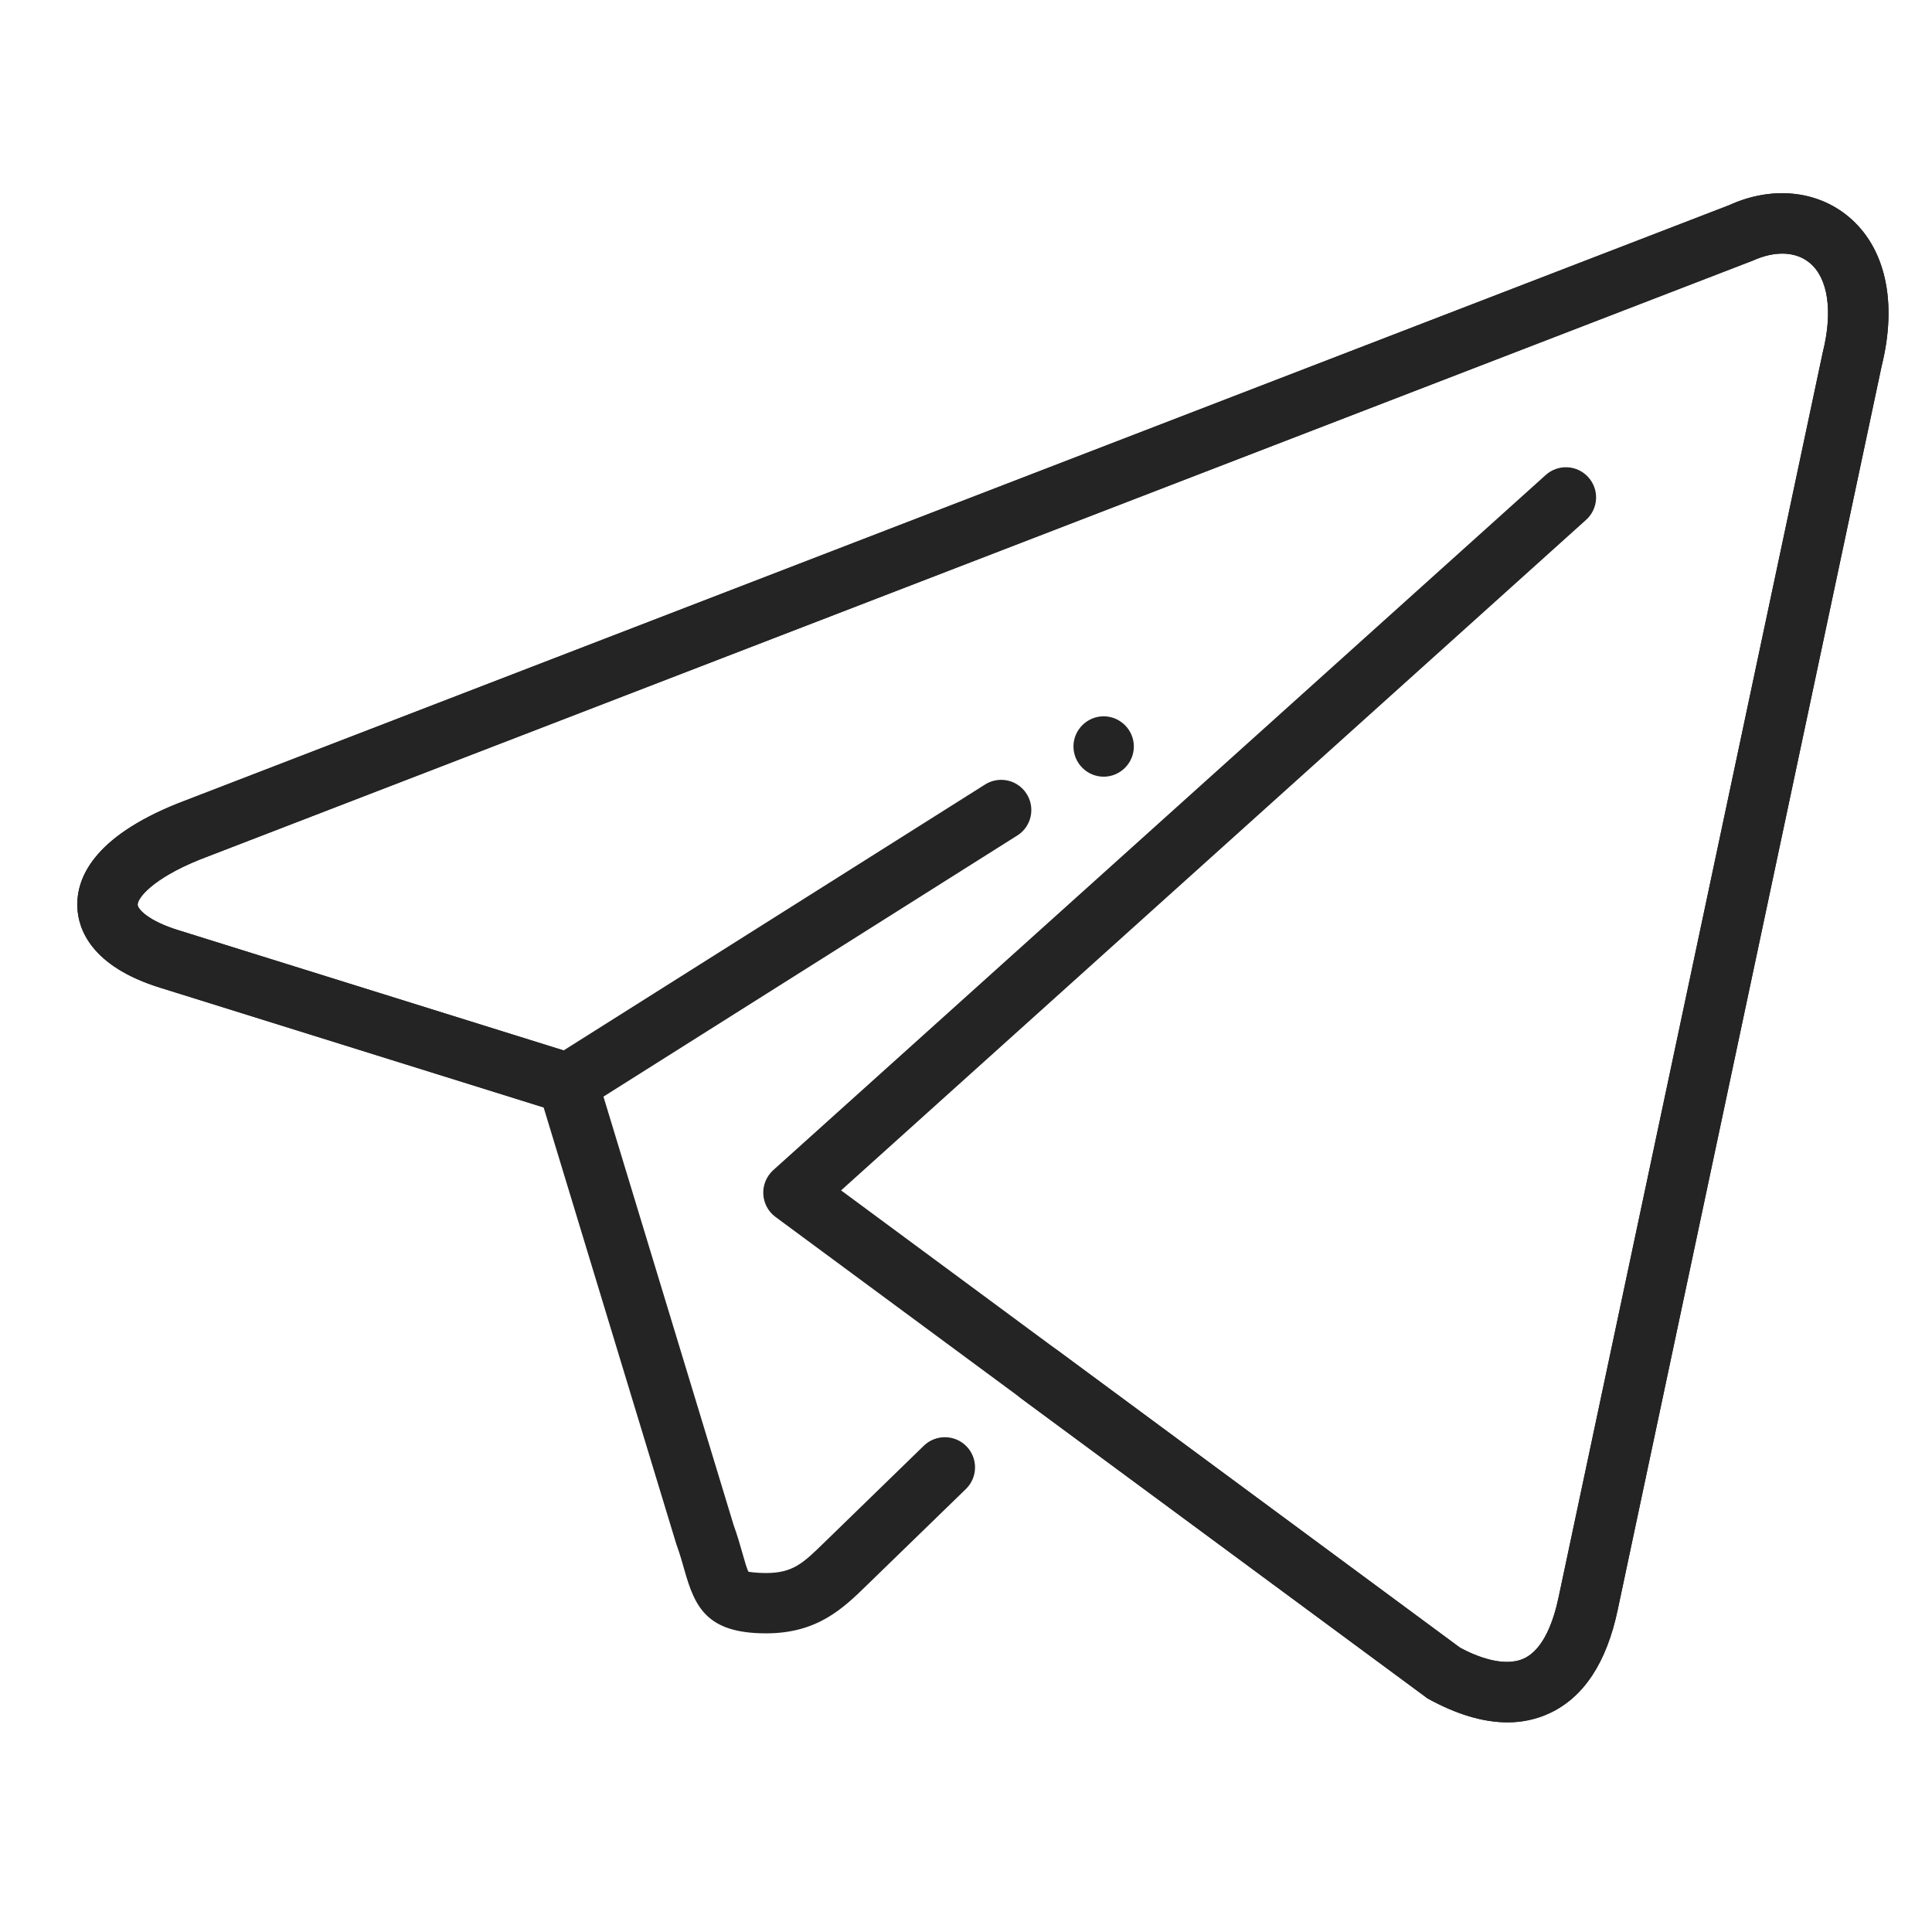
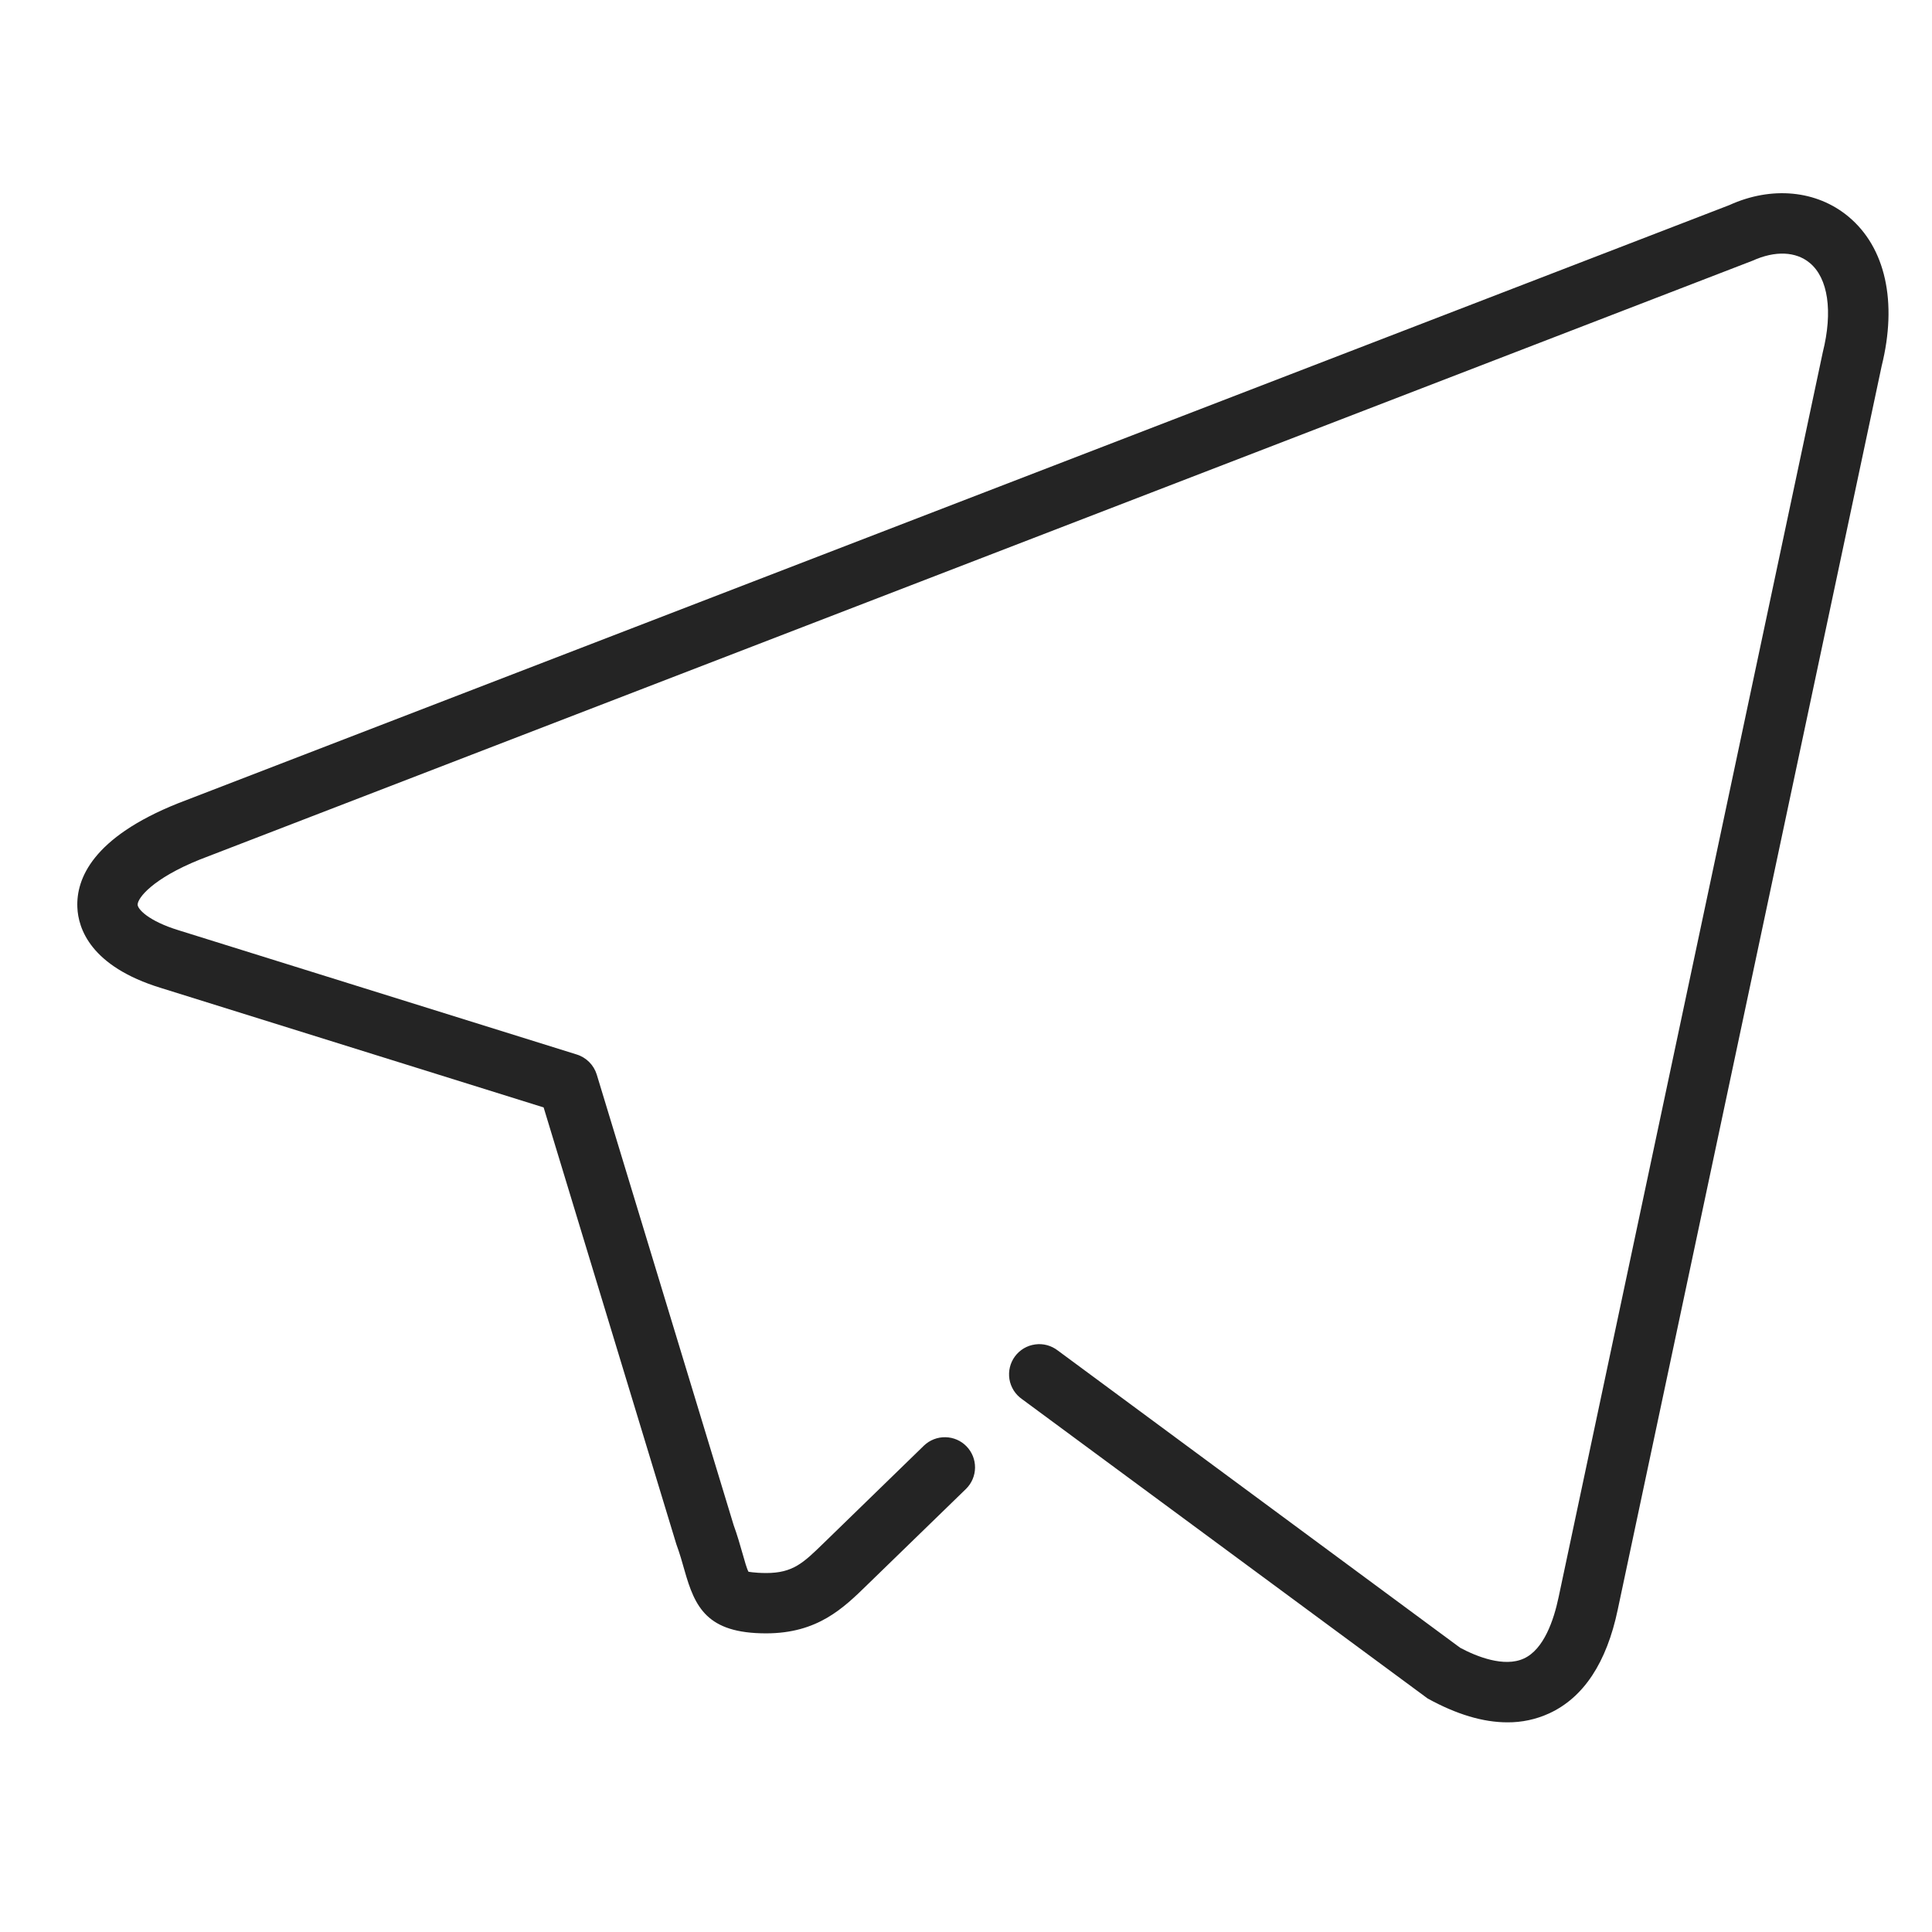
<svg xmlns="http://www.w3.org/2000/svg" width="50" height="50" viewBox="0 0 50 50" fill="none">
-   <path d="M39.011 44.574C38.383 44.574 37.694 44.368 36.948 43.957L20.069 31.494C19.976 31.425 19.899 31.337 19.845 31.234C19.791 31.132 19.759 31.019 19.754 30.904C19.748 30.788 19.768 30.673 19.812 30.566C19.856 30.459 19.924 30.363 20.009 30.285L40.003 12.293C40.157 12.154 40.36 12.082 40.567 12.093C40.773 12.104 40.968 12.197 41.106 12.351C41.245 12.505 41.317 12.707 41.306 12.914C41.295 13.121 41.202 13.315 41.048 13.454L21.767 30.807L37.789 42.644C38.212 42.871 38.928 43.158 39.438 42.922C39.956 42.685 40.212 41.927 40.337 41.333L47.173 9.119C47.439 8.055 47.311 7.199 46.837 6.805C46.477 6.505 45.939 6.483 45.358 6.746L5.177 22.243C3.944 22.738 3.556 23.247 3.562 23.416C3.567 23.527 3.833 23.833 4.625 24.076L14.586 27.185L25.522 20.285C25.697 20.185 25.903 20.157 26.099 20.205C26.294 20.254 26.463 20.376 26.57 20.547C26.678 20.717 26.715 20.922 26.675 21.119C26.635 21.317 26.52 21.491 26.355 21.605L15.114 28.698C15.018 28.758 14.911 28.797 14.798 28.811C14.686 28.826 14.572 28.817 14.464 28.783L4.164 25.568C2.336 25.008 2.023 24.021 2.002 23.482C1.97 22.743 2.397 21.674 4.606 20.79L44.755 5.308C45.844 4.812 47.013 4.918 47.839 5.607C48.797 6.405 49.109 7.815 48.697 9.473L41.867 41.657C41.58 43.029 40.983 43.933 40.091 44.343C39.752 44.498 39.383 44.577 39.011 44.574Z" fill="#242424" />
  <path d="M39.011 44.574C38.383 44.574 37.694 44.368 36.948 43.957L26.448 36.208C26.363 36.149 26.29 36.072 26.234 35.984C26.179 35.896 26.141 35.797 26.124 35.694C26.108 35.591 26.111 35.486 26.136 35.384C26.16 35.283 26.205 35.187 26.267 35.103C26.329 35.019 26.407 34.949 26.497 34.895C26.587 34.842 26.686 34.808 26.79 34.794C26.893 34.779 26.998 34.786 27.099 34.813C27.2 34.841 27.294 34.888 27.377 34.952L37.789 42.644C38.212 42.871 38.928 43.158 39.438 42.922C39.956 42.685 40.212 41.927 40.337 41.333L47.173 9.119C47.439 8.055 47.311 7.199 46.837 6.805C46.477 6.505 45.939 6.483 45.358 6.746L5.177 22.243C3.944 22.738 3.556 23.247 3.562 23.416C3.567 23.527 3.833 23.833 4.625 24.076L14.928 27.291C15.05 27.329 15.16 27.397 15.25 27.487C15.34 27.577 15.406 27.688 15.444 27.81L18.986 39.468C19.081 39.729 19.155 39.988 19.219 40.213C19.269 40.391 19.331 40.613 19.373 40.679C19.367 40.671 19.492 40.708 19.825 40.71C20.523 40.71 20.789 40.449 21.32 39.932L23.914 37.41C24.063 37.268 24.262 37.191 24.468 37.195C24.674 37.199 24.87 37.283 25.013 37.431C25.157 37.579 25.236 37.777 25.234 37.983C25.232 38.189 25.149 38.385 25.003 38.53L22.453 41.007C21.825 41.621 21.159 42.271 19.825 42.271C18.294 42.271 17.984 41.593 17.714 40.637C17.659 40.443 17.597 40.219 17.503 39.962L14.069 28.66L4.164 25.568C2.336 25.008 2.023 24.021 2.002 23.482C1.97 22.743 2.397 21.674 4.606 20.79L44.755 5.308C45.844 4.812 47.013 4.918 47.839 5.607C48.797 6.405 49.109 7.815 48.697 9.473L41.867 41.657C41.58 43.029 40.983 43.933 40.091 44.343C39.752 44.498 39.383 44.577 39.011 44.574Z" fill="#242424" />
-   <path d="M29.344 19.319C29.344 19.749 28.992 20.101 28.562 20.101C28.355 20.1 28.157 20.018 28.011 19.871C27.864 19.725 27.782 19.526 27.781 19.319C27.781 18.89 28.133 18.538 28.562 18.538C28.992 18.538 29.344 18.89 29.344 19.319Z" fill="#242424" />
</svg>